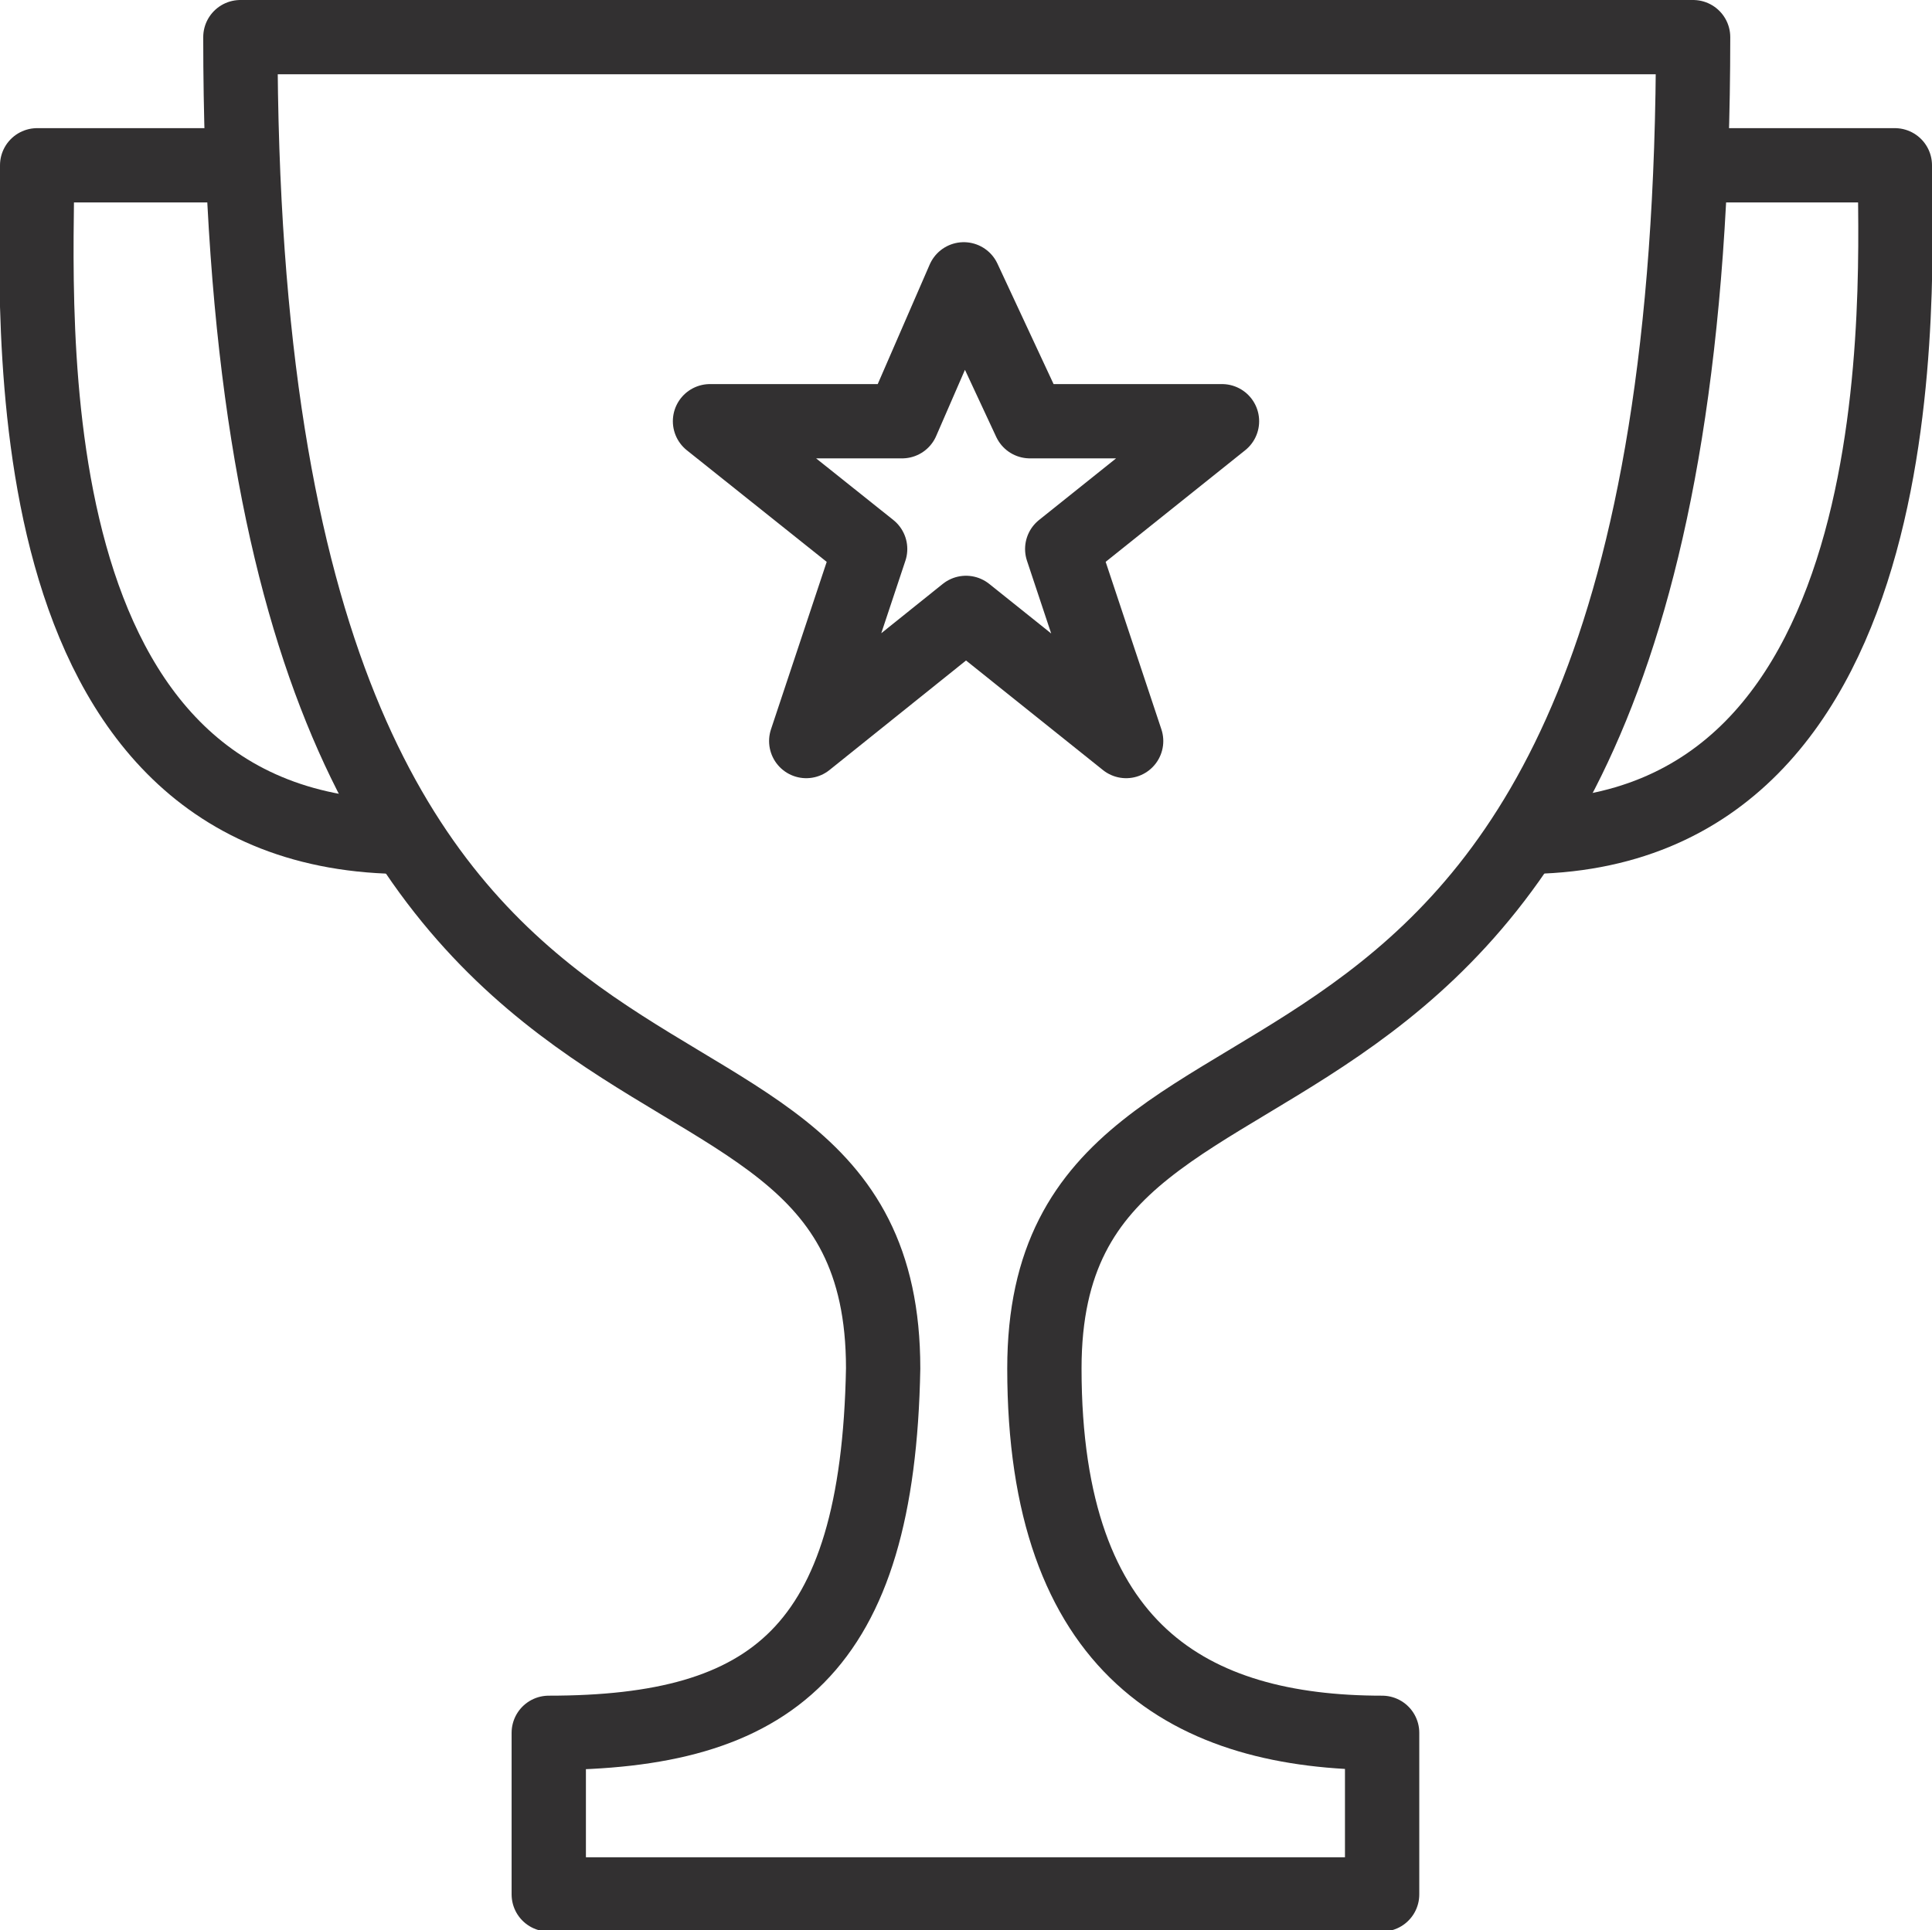
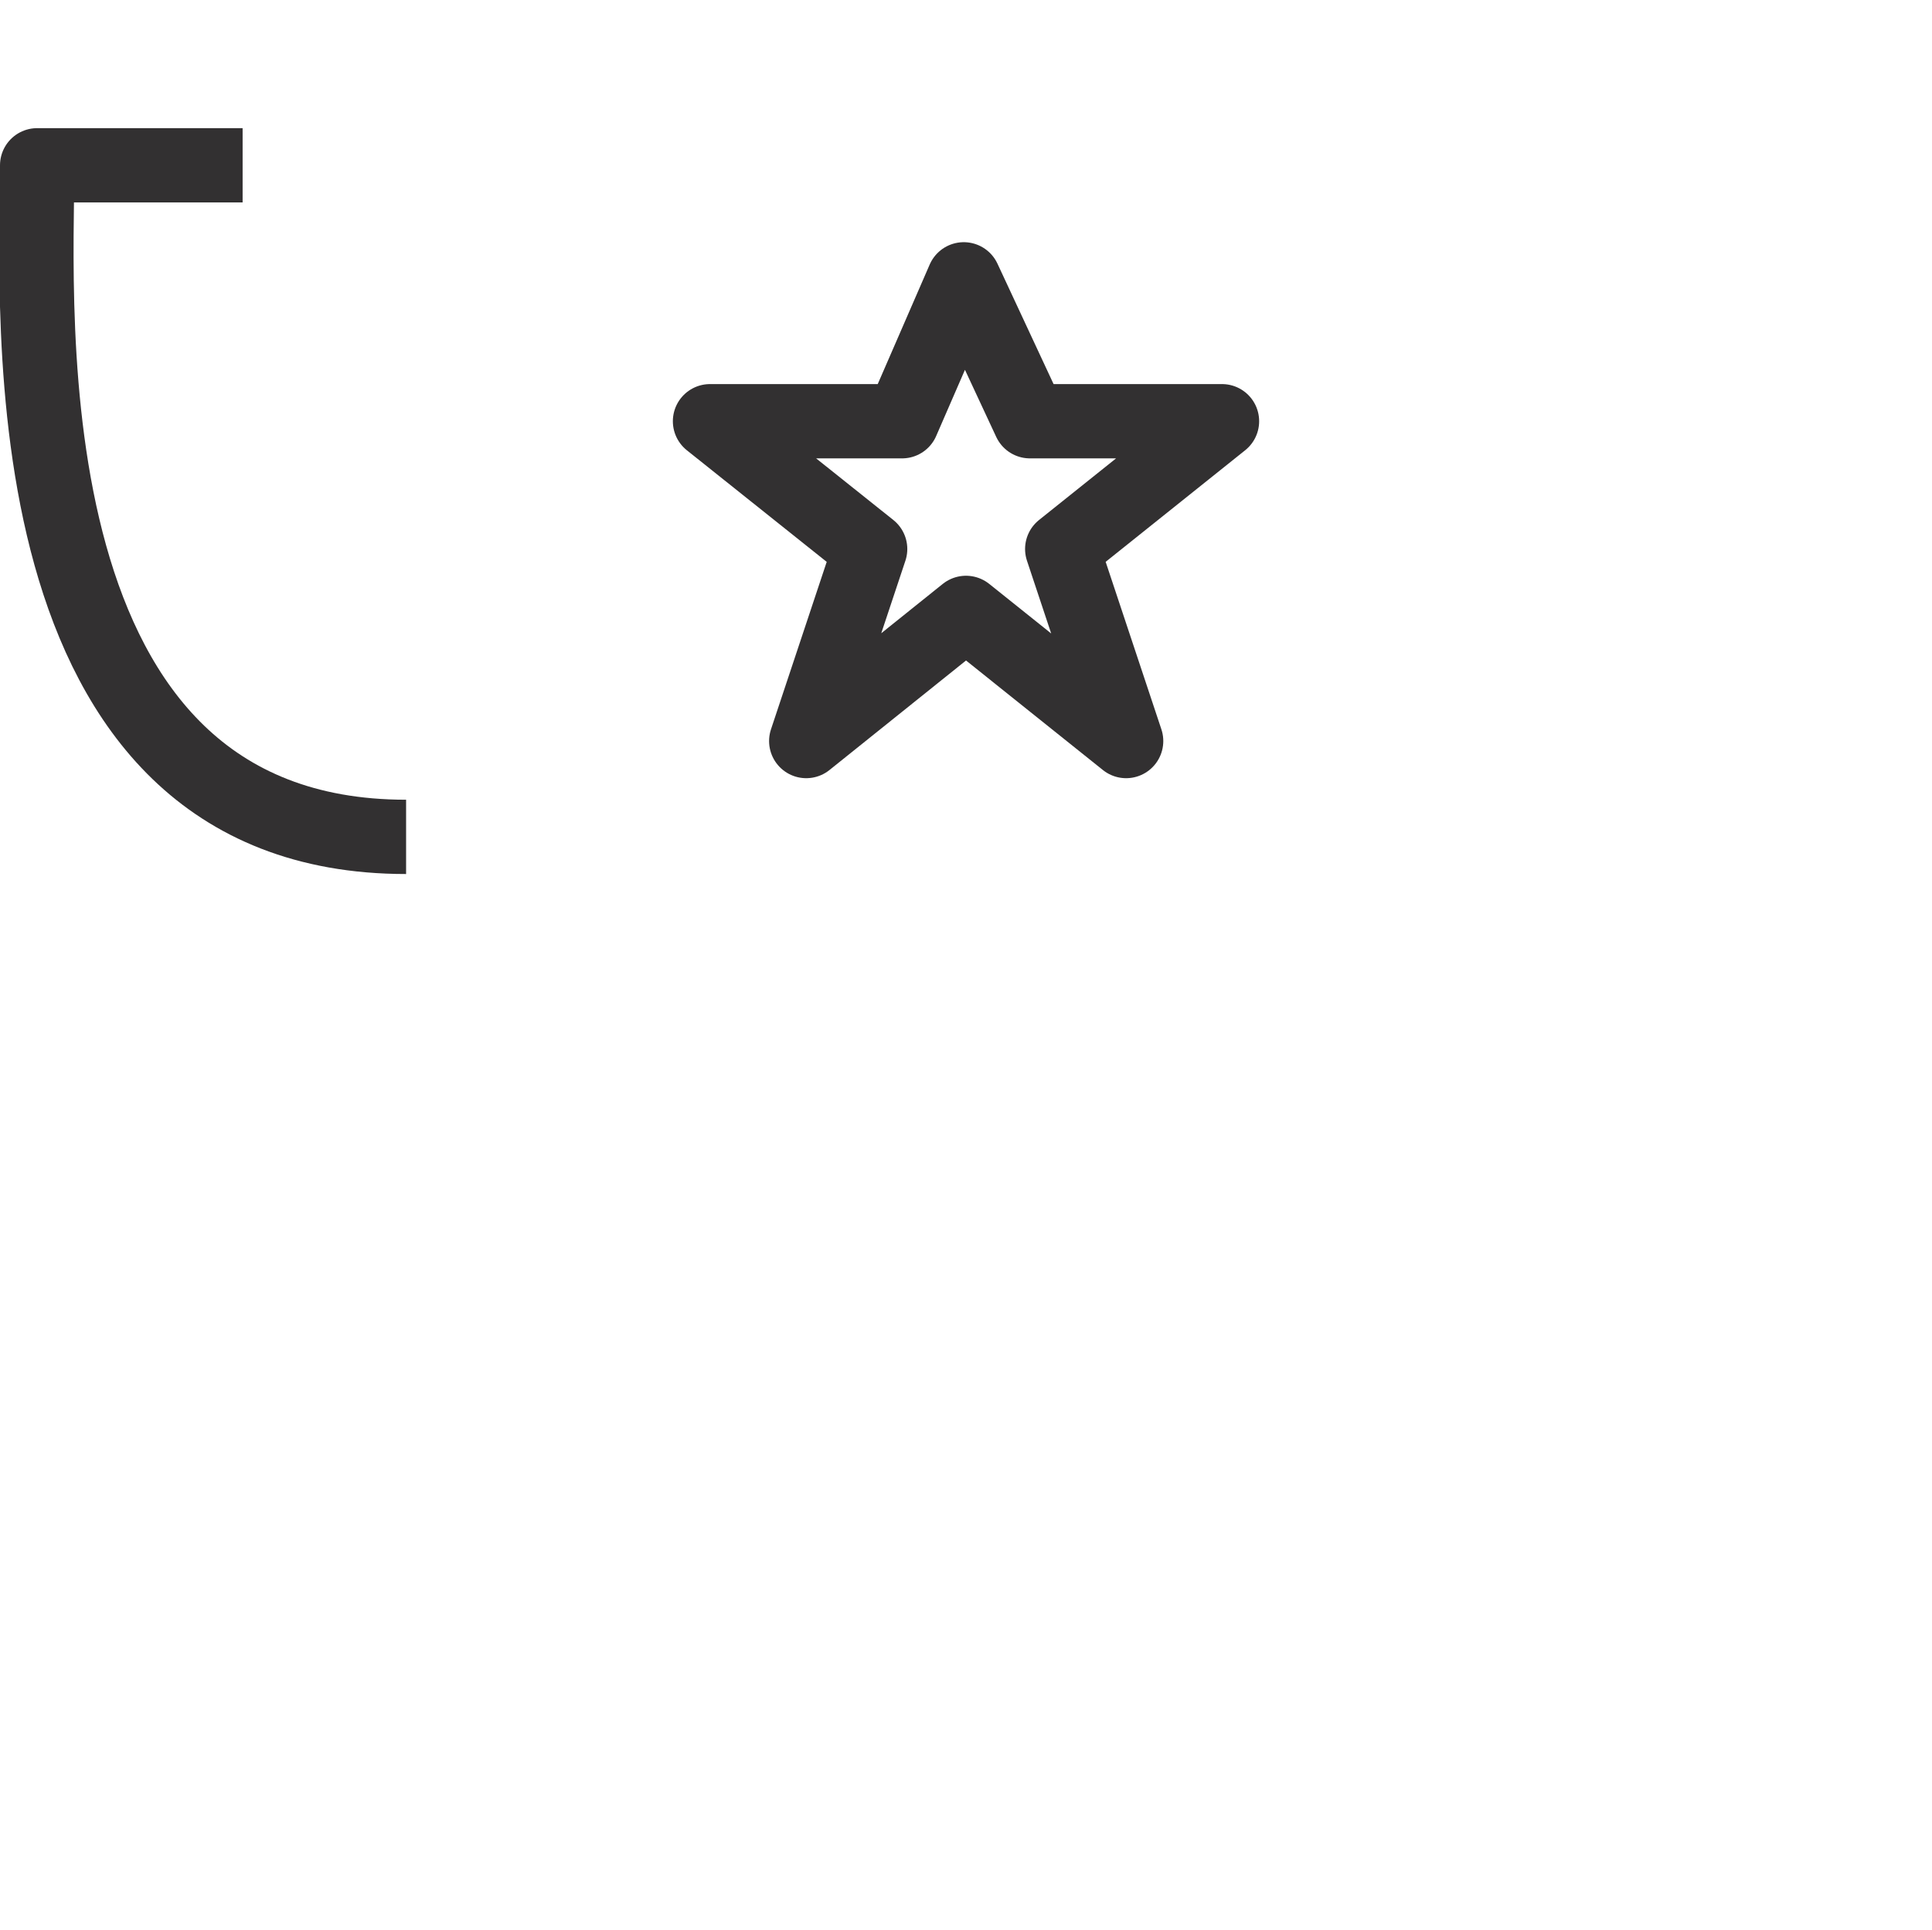
<svg xmlns="http://www.w3.org/2000/svg" id="Слой_1" data-name="Слой 1" viewBox="0 0 52 51.96">
  <title>Безымянный-1</title>
  <g>
    <polygon points="25.94 7.52 27.72 11.34 32.89 11.34 28.59 14.78 30.31 19.95 26 16.5 21.7 19.95 23.42 14.78 19.11 11.34 24.28 11.34 25.94 7.52" fill="none" stroke="#323031" stroke-linejoin="round" stroke-width="2" />
    <path d="M10.93,22.53C.07,22.53,1,8.34,1,4.45H6.53" fill="none" stroke="#323031" stroke-linejoin="round" stroke-width="2" />
-     <path d="M41,22.53c10.86,0,10-15.09,10-18.08H45.5" fill="none" stroke="#323031" stroke-linejoin="round" stroke-width="2" />
-     <path d="M45.57,1H6.47c0,33.53,17.3,24,17.3,35.84-.14,7.61-3,9.81-9,9.81V51H37.2V46.65c-5.14,0-9.09-2.2-9.09-9.81C28.11,25,45.57,34.39,45.57,1Z" fill="none" stroke="#323031" stroke-linecap="round" stroke-linejoin="round" stroke-width="2" />
  </g>
</svg>